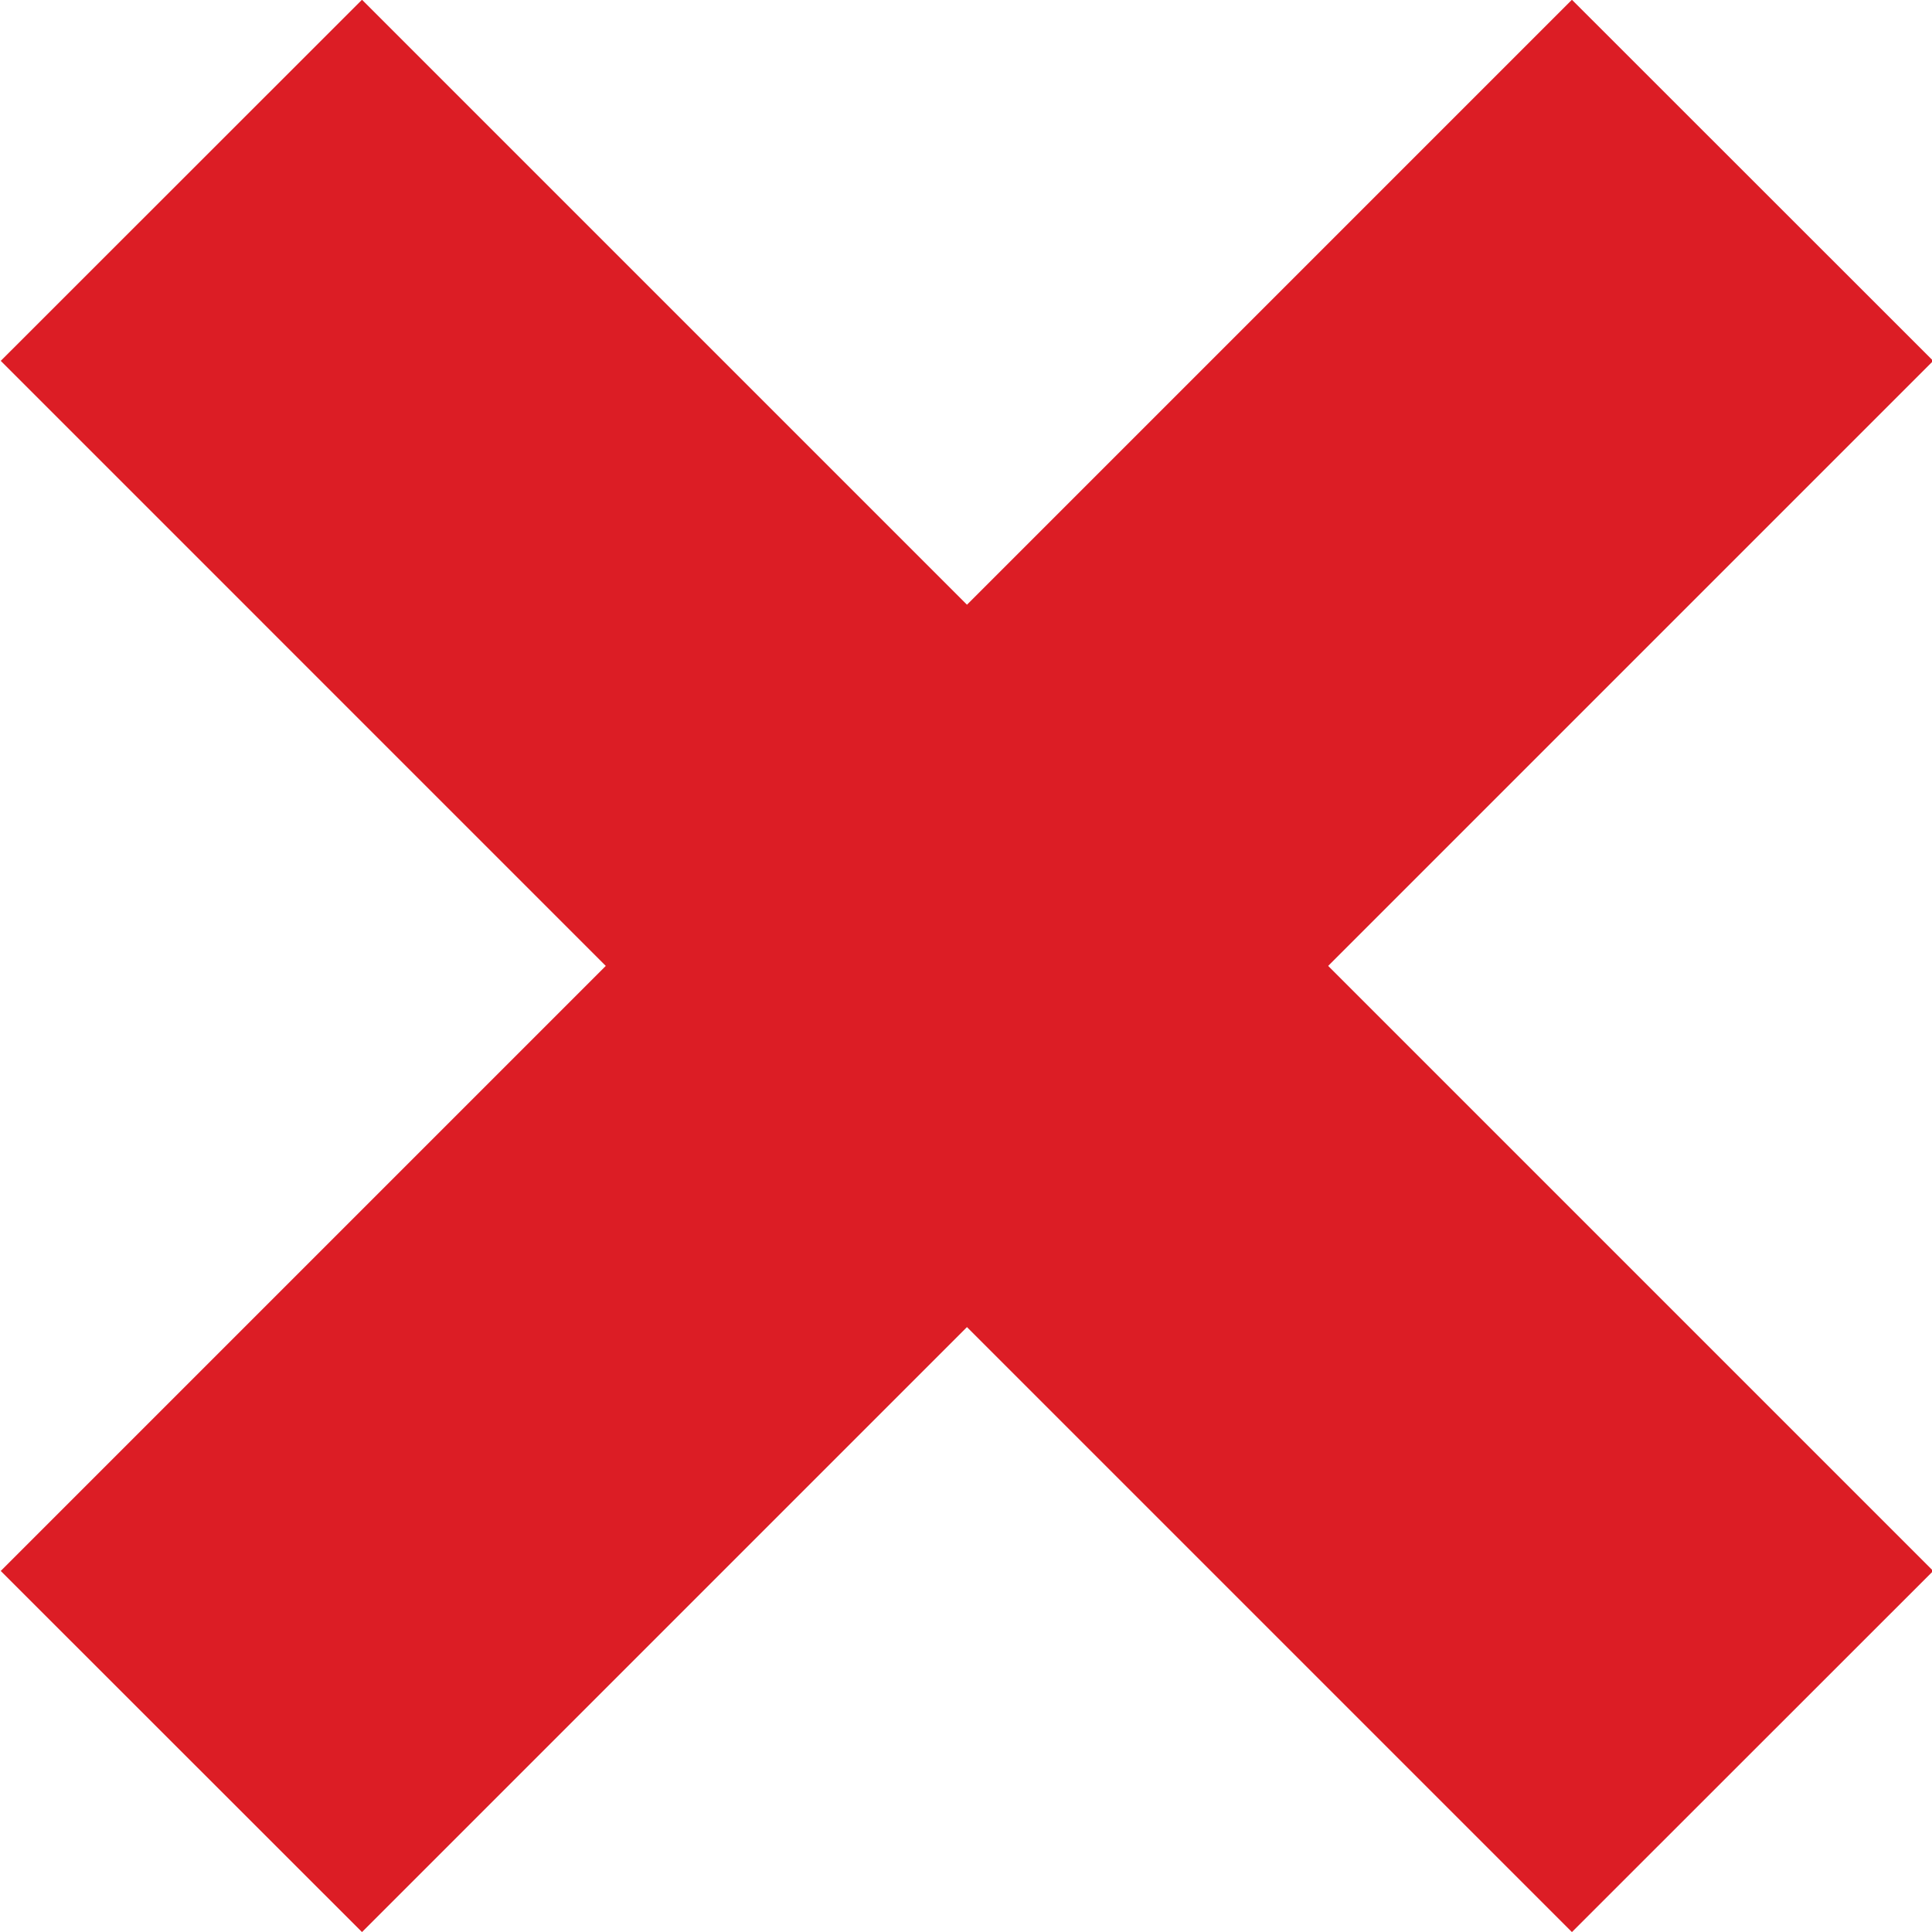
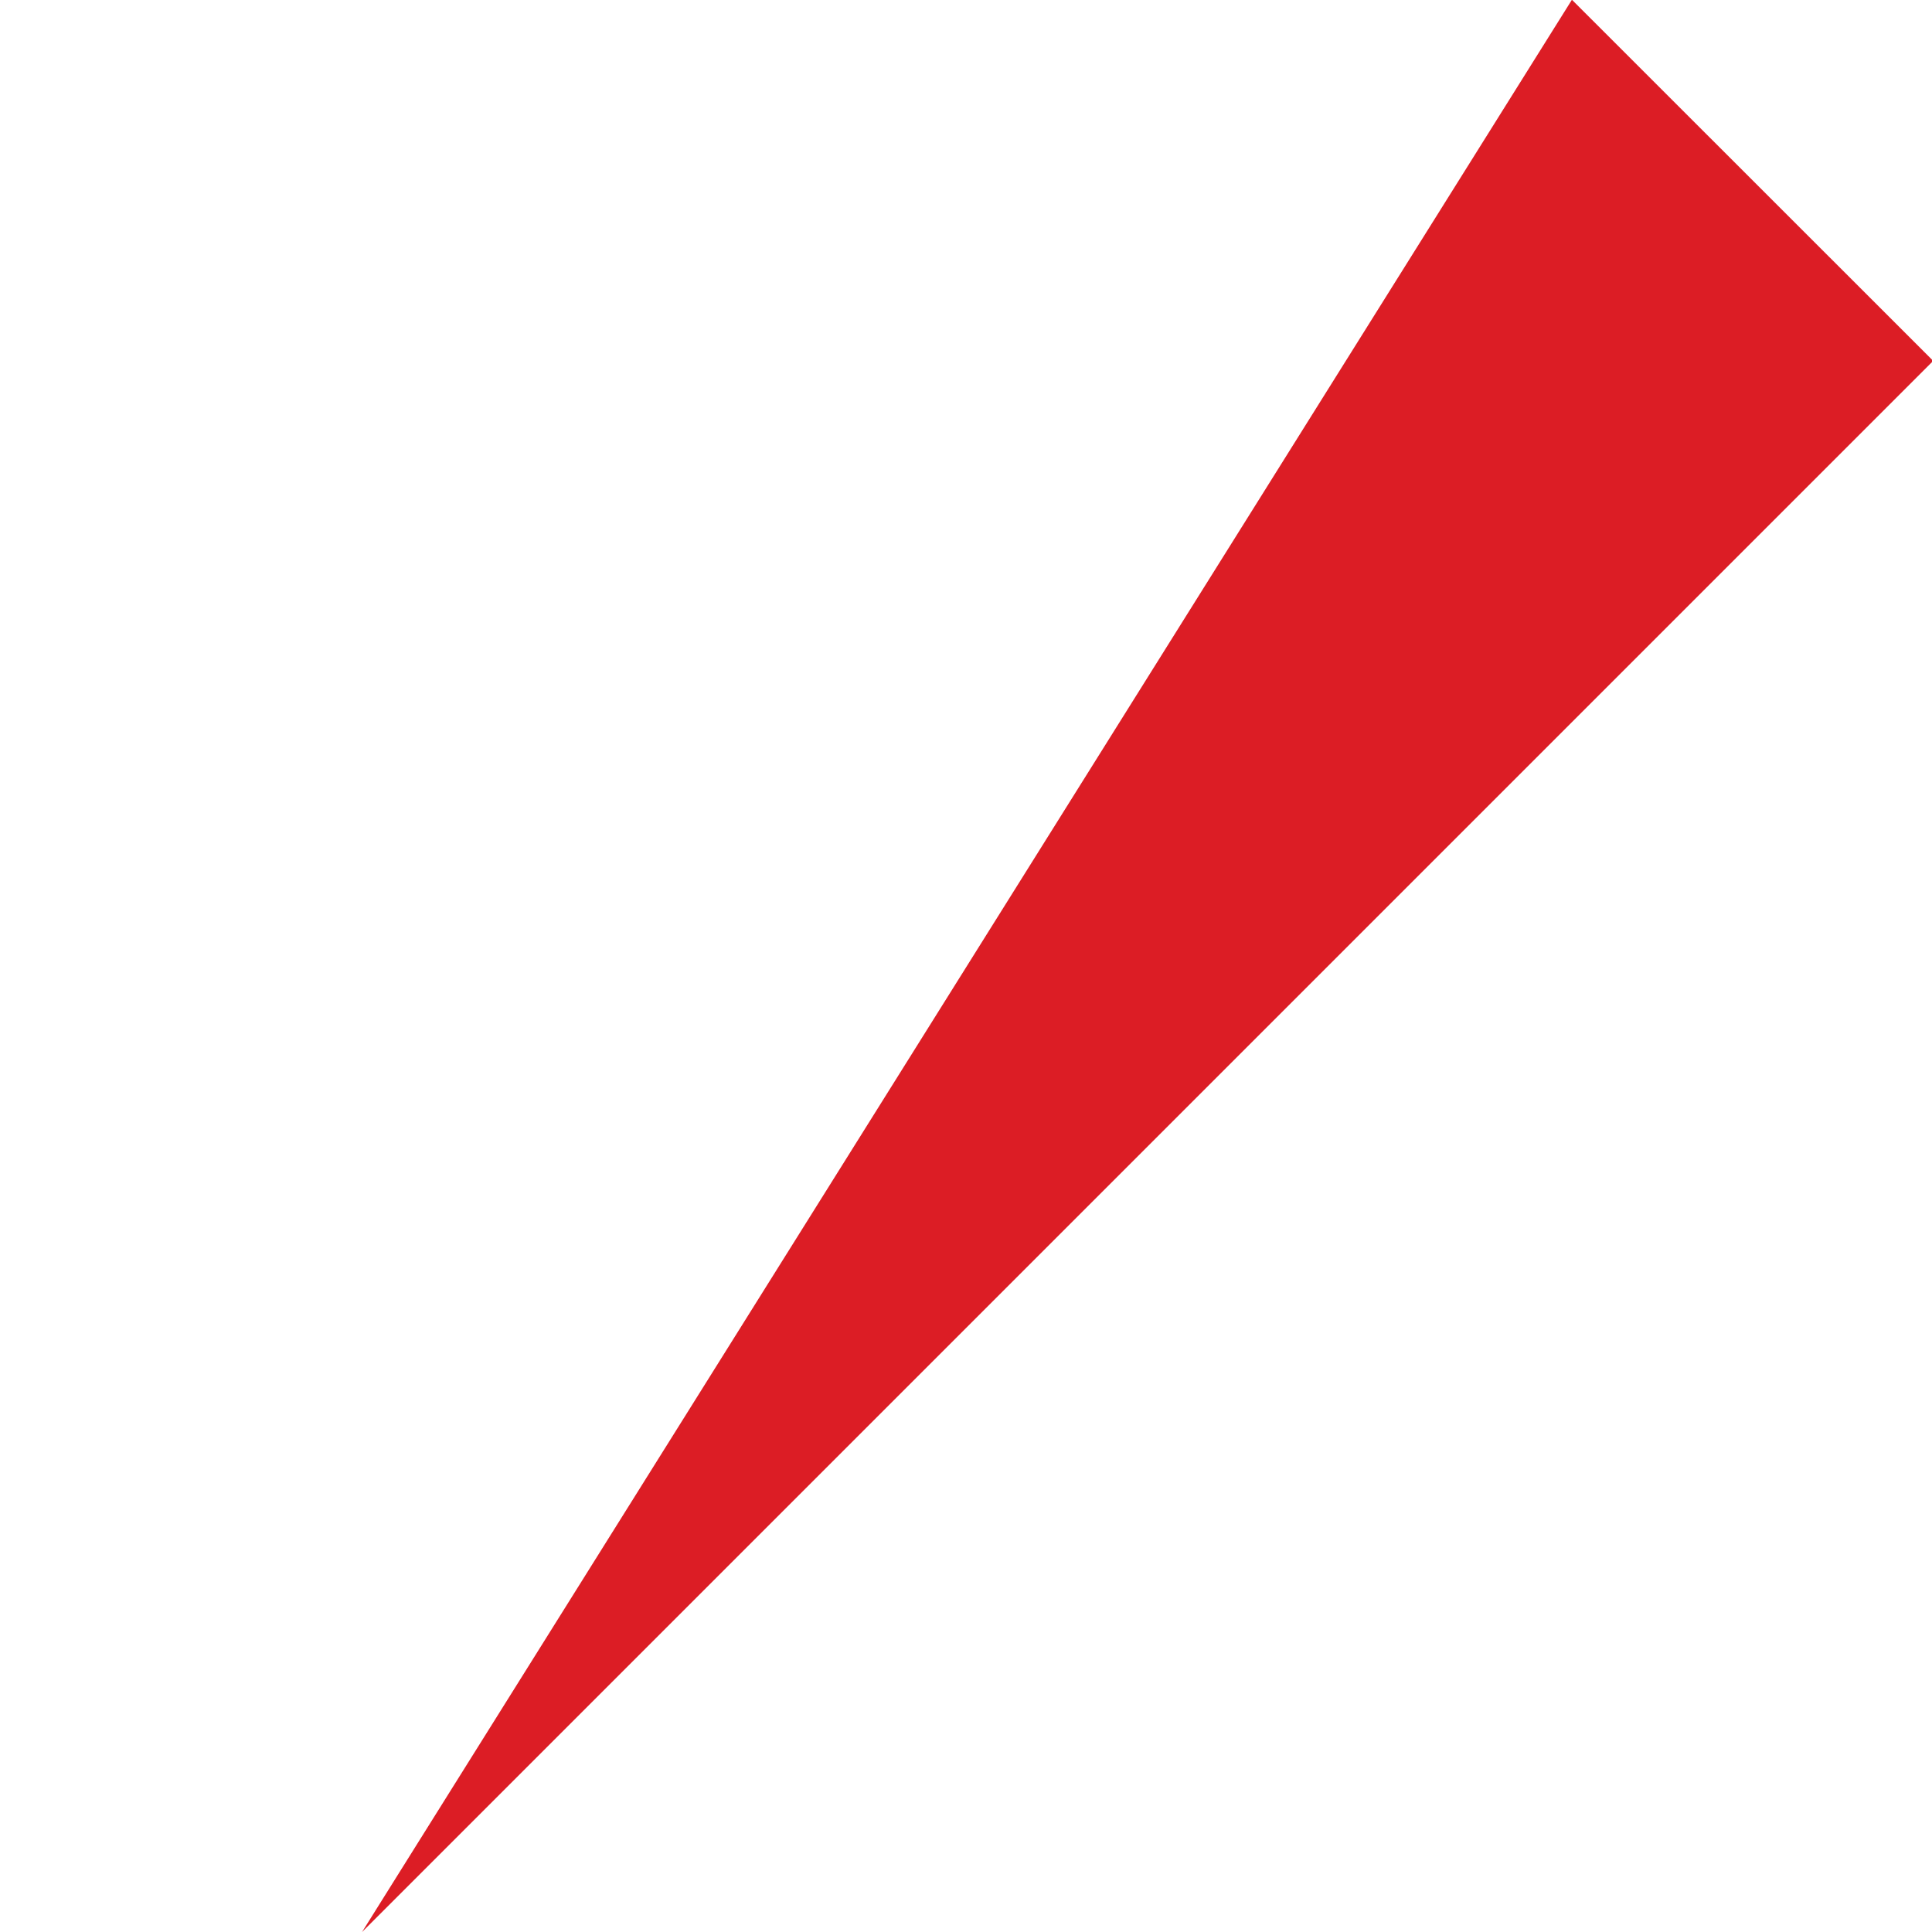
<svg xmlns="http://www.w3.org/2000/svg" width="1080" zoomAndPan="magnify" viewBox="0 0 810 810" height="1080" preserveAspectRatio="xMidYMid meet" version="1.0">
  <defs>
    <clipPath id="e05f3673dc">
-       <path d="M 283.5 283.5 L 526.5 283.5 L 526.5 526.5 L 283.5 526.5 Z M 283.5 283.5 " clip-rule="nonzero" />
-     </clipPath>
+       </clipPath>
  </defs>
-   <rect x="-81" width="972" fill="#ffffff" y="-81" height="972" fill-opacity="1" />
-   <rect x="-81" width="972" fill="#ffffff" y="-81" height="972" fill-opacity="1" />
-   <path fill="#dc1d25" d="M 151.773 810.027 L 0.312 658.629 L 659.039 -0.102 L 810.504 151.297 L 151.773 810.027 " fill-opacity="1" fill-rule="nonzero" />
-   <path fill="#dc1d25" d="M 659.039 810.027 L 810.504 658.629 L 151.773 -0.102 L 0.312 151.297 L 659.039 810.027 " fill-opacity="1" fill-rule="nonzero" />
+   <path fill="#dc1d25" d="M 151.773 810.027 L 659.039 -0.102 L 810.504 151.297 L 151.773 810.027 " fill-opacity="1" fill-rule="nonzero" />
  <g clip-path="url(#e05f3673dc)">
    <path fill="#dc1d25" d="M 283.5 283.5 L 526.5 283.5 L 526.5 526.5 L 283.5 526.5 Z M 283.5 283.5 " fill-opacity="1" fill-rule="nonzero" />
  </g>
</svg>